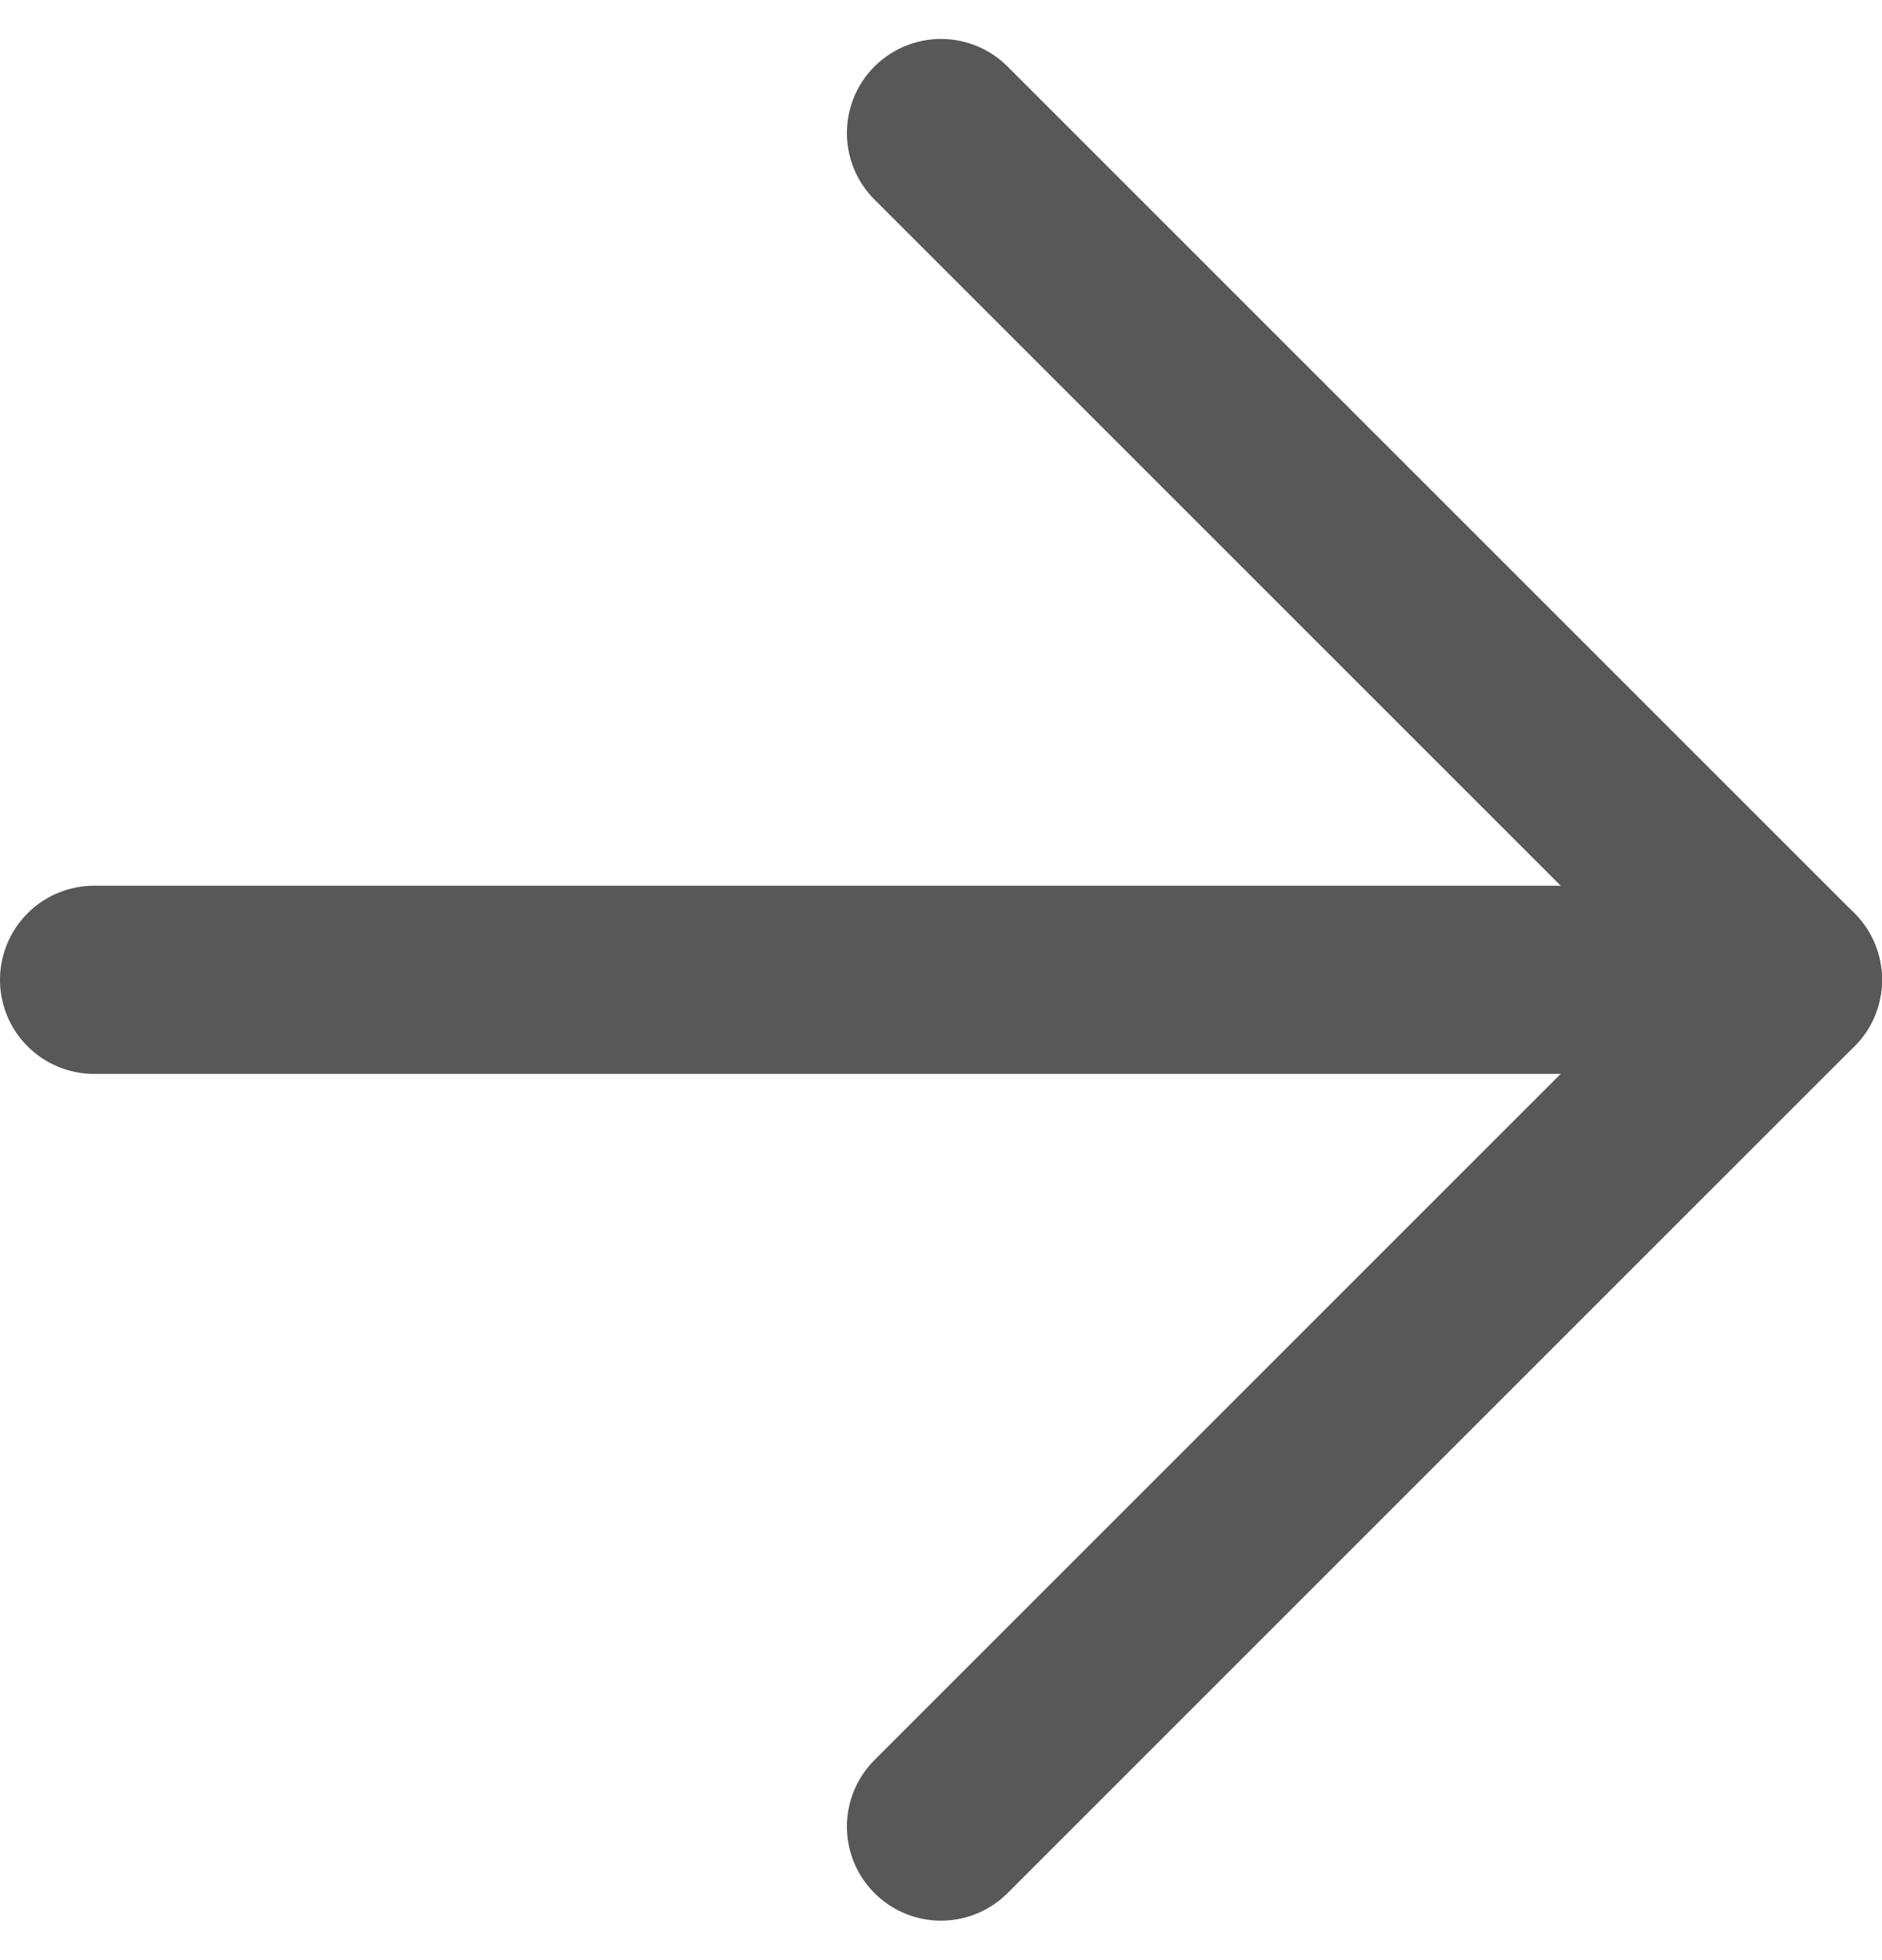
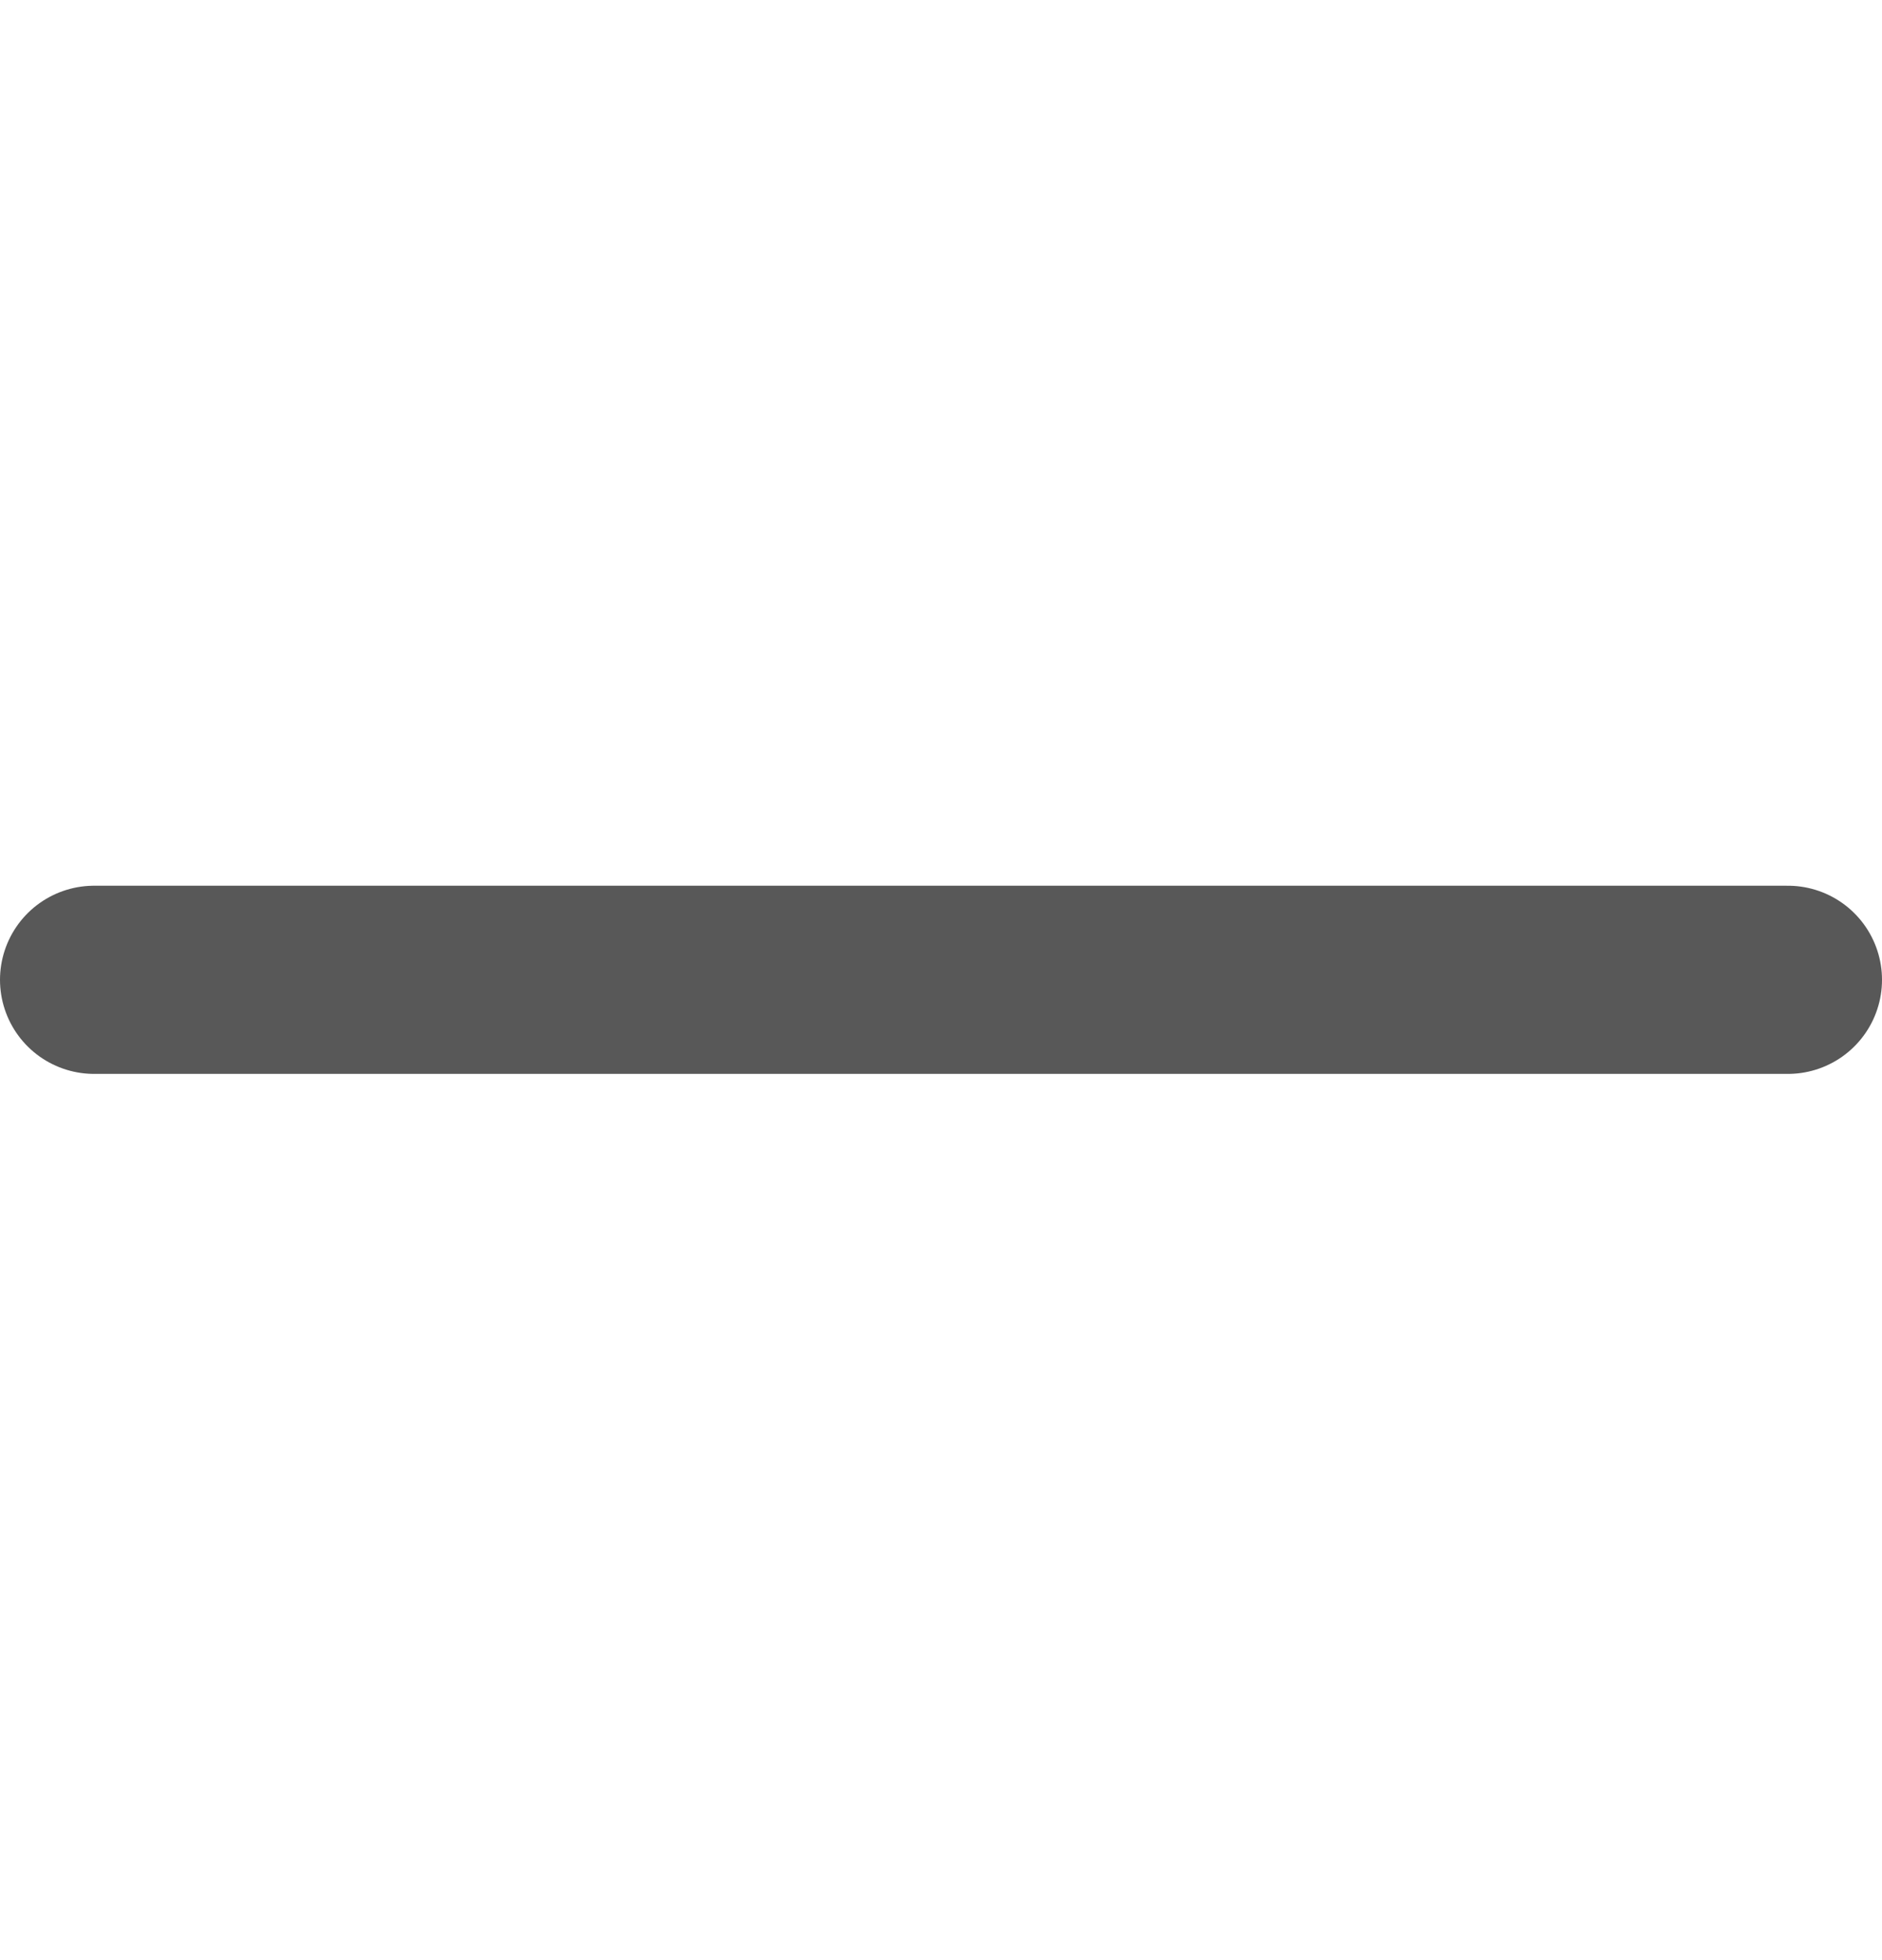
<svg xmlns="http://www.w3.org/2000/svg" width="20" height="20.829" viewBox="0 0 20 20.829">
  <g id="Icon_feather-arrow-right" data-name="Icon feather-arrow-right" transform="translate(1 1.414)">
    <path id="Path_96" data-name="Path 96" d="M7.5,18h18" transform="translate(-7.5 -9)" fill="none" stroke="#585858" stroke-linecap="round" stroke-linejoin="round" stroke-width="2" />
-     <path id="Path_97" data-name="Path 97" d="M18,7.5l9,9-9,9" transform="translate(-9 -7.5)" fill="none" stroke="#585858" stroke-linecap="round" stroke-linejoin="round" stroke-width="2" />
  </g>
</svg>